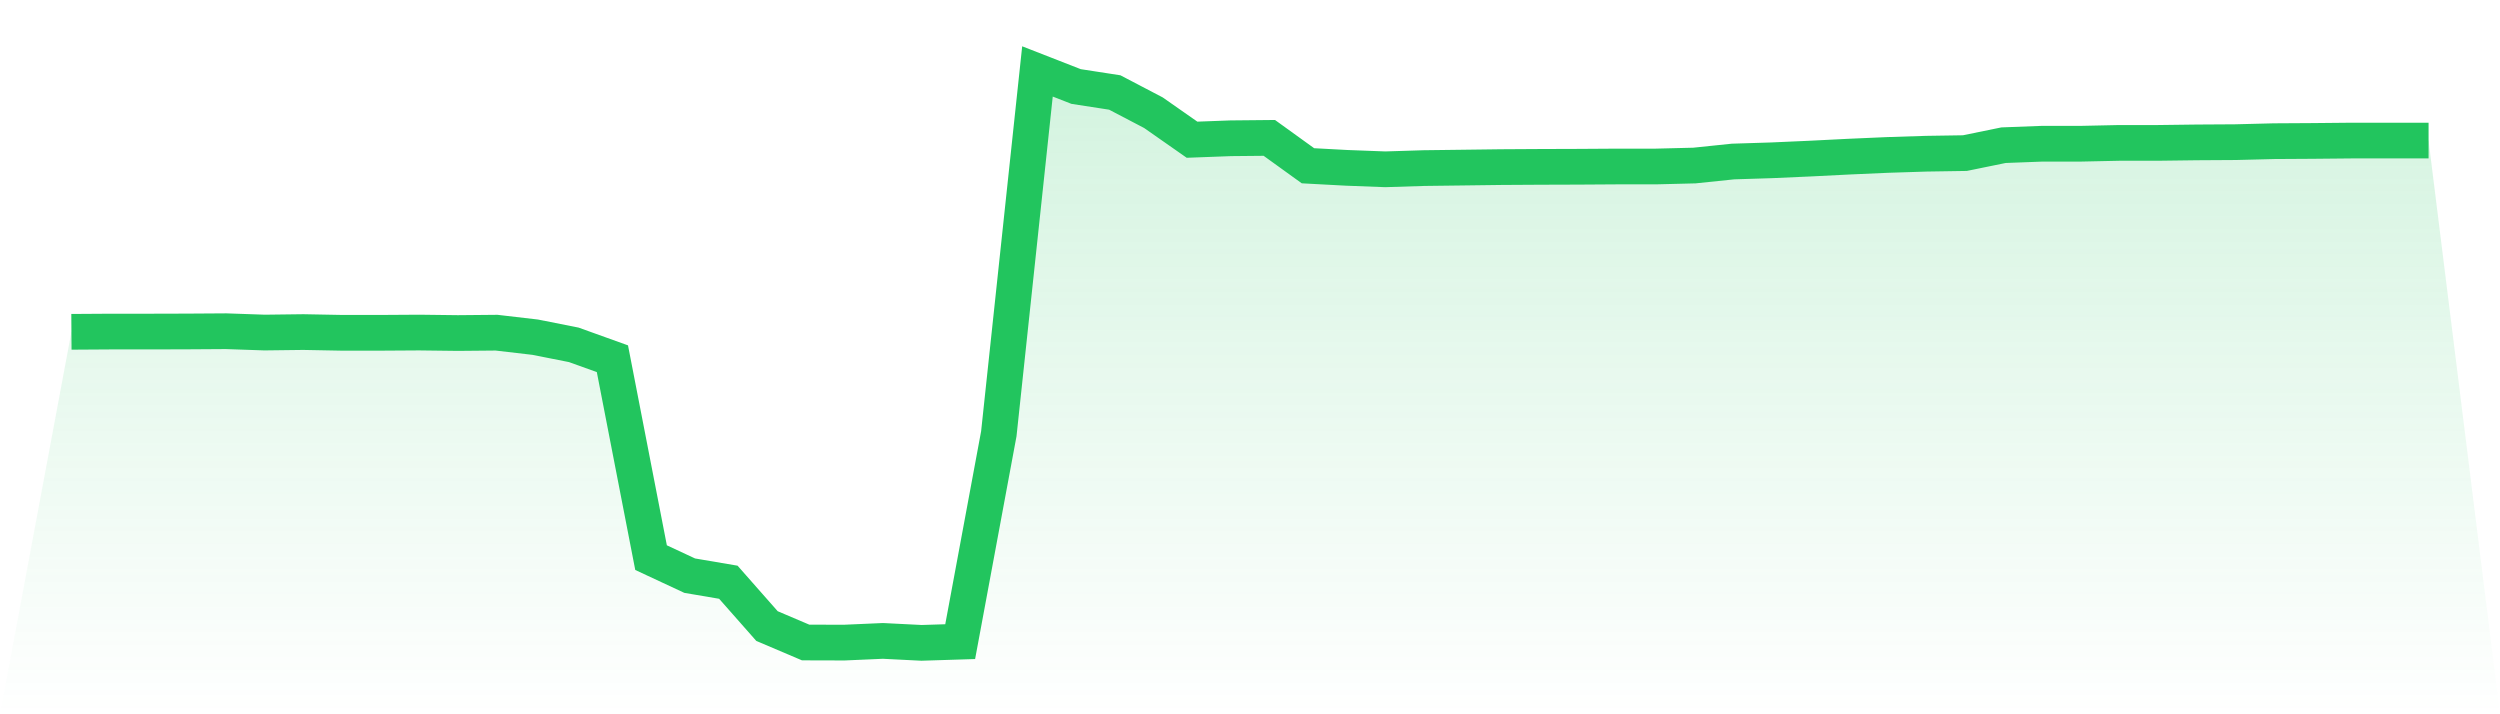
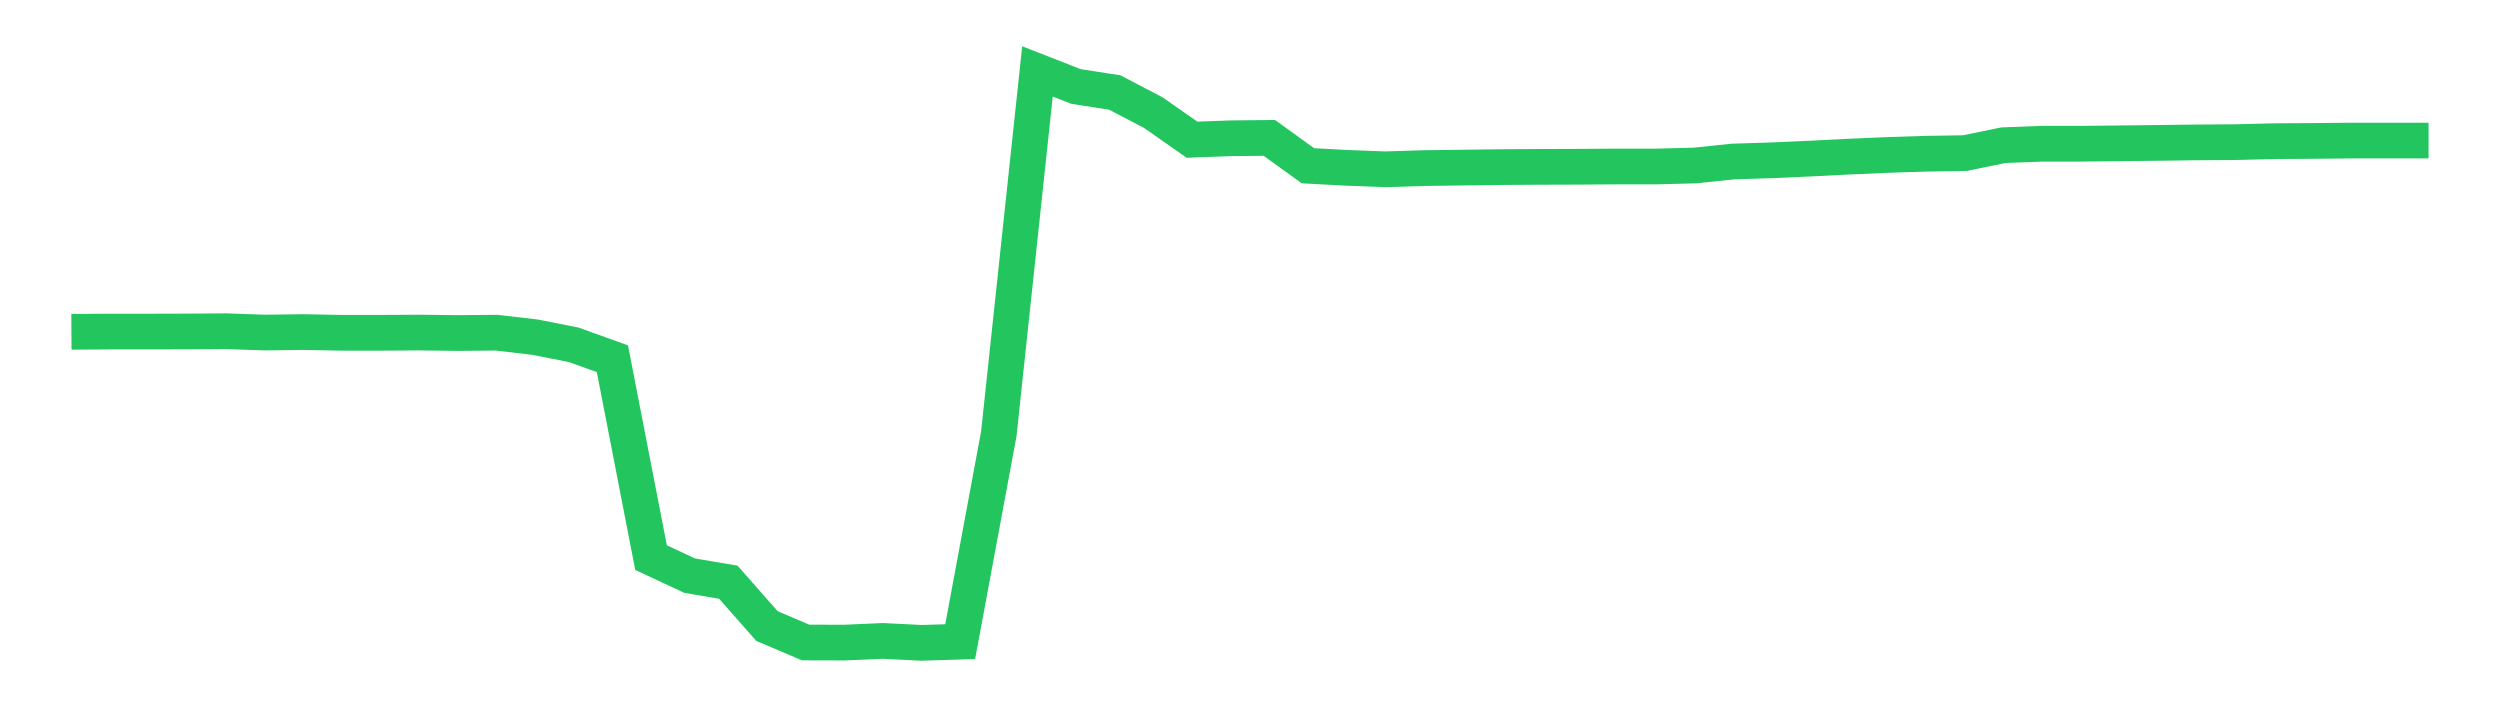
<svg xmlns="http://www.w3.org/2000/svg" viewBox="0 0 140 40">
  <defs>
    <linearGradient id="gradient" x1="0" x2="0" y1="0" y2="1">
      <stop offset="0%" stop-color="#22c55e" stop-opacity="0.2" />
      <stop offset="100%" stop-color="#22c55e" stop-opacity="0" />
    </linearGradient>
  </defs>
-   <path d="M4,18.582 L4,18.582 L6.164,18.568 L8.328,18.568 L10.492,18.562 L12.656,18.548 L14.82,18.623 L16.984,18.596 L19.148,18.637 L21.311,18.637 L23.475,18.623 L25.639,18.65 L27.803,18.63 L29.967,18.882 L32.131,19.311 L34.295,20.089 L36.459,31.228 L38.623,32.237 L40.787,32.605 L42.951,35.059 L45.115,35.98 L47.279,35.986 L49.443,35.891 L51.607,36 L53.77,35.932 L55.934,24.288 L58.098,4 L60.262,4.845 L62.426,5.179 L64.59,6.311 L66.754,7.824 L68.918,7.743 L71.082,7.722 L73.246,9.283 L75.41,9.399 L77.574,9.481 L79.738,9.413 L81.902,9.386 L84.066,9.358 L86.23,9.345 L88.393,9.338 L90.557,9.324 L92.721,9.324 L94.885,9.27 L97.049,9.045 L99.213,8.977 L101.377,8.881 L103.541,8.772 L105.705,8.677 L107.869,8.608 L110.033,8.574 L112.197,8.131 L114.361,8.049 L116.525,8.049 L118.689,8.002 L120.852,8.002 L123.016,7.974 L125.18,7.961 L127.344,7.906 L129.508,7.893 L131.672,7.872 L133.836,7.872 L136,7.872 L140,40 L0,40 z" fill="url(#gradient)" />
-   <path d="M4,18.582 L4,18.582 L6.164,18.568 L8.328,18.568 L10.492,18.562 L12.656,18.548 L14.82,18.623 L16.984,18.596 L19.148,18.637 L21.311,18.637 L23.475,18.623 L25.639,18.65 L27.803,18.63 L29.967,18.882 L32.131,19.311 L34.295,20.089 L36.459,31.228 L38.623,32.237 L40.787,32.605 L42.951,35.059 L45.115,35.98 L47.279,35.986 L49.443,35.891 L51.607,36 L53.77,35.932 L55.934,24.288 L58.098,4 L60.262,4.845 L62.426,5.179 L64.59,6.311 L66.754,7.824 L68.918,7.743 L71.082,7.722 L73.246,9.283 L75.41,9.399 L77.574,9.481 L79.738,9.413 L81.902,9.386 L84.066,9.358 L86.23,9.345 L88.393,9.338 L90.557,9.324 L92.721,9.324 L94.885,9.27 L97.049,9.045 L99.213,8.977 L101.377,8.881 L103.541,8.772 L105.705,8.677 L107.869,8.608 L110.033,8.574 L112.197,8.131 L114.361,8.049 L116.525,8.049 L118.689,8.002 L120.852,8.002 L123.016,7.974 L125.18,7.961 L127.344,7.906 L129.508,7.893 L131.672,7.872 L133.836,7.872 L136,7.872" fill="none" stroke="#22c55e" stroke-width="2" />
+   <path d="M4,18.582 L4,18.582 L6.164,18.568 L8.328,18.568 L10.492,18.562 L12.656,18.548 L14.82,18.623 L16.984,18.596 L19.148,18.637 L21.311,18.637 L23.475,18.623 L25.639,18.65 L27.803,18.63 L29.967,18.882 L32.131,19.311 L34.295,20.089 L36.459,31.228 L38.623,32.237 L40.787,32.605 L42.951,35.059 L45.115,35.98 L47.279,35.986 L49.443,35.891 L51.607,36 L53.77,35.932 L55.934,24.288 L58.098,4 L60.262,4.845 L62.426,5.179 L64.59,6.311 L66.754,7.824 L68.918,7.743 L71.082,7.722 L73.246,9.283 L75.41,9.399 L77.574,9.481 L79.738,9.413 L81.902,9.386 L84.066,9.358 L86.23,9.345 L88.393,9.338 L90.557,9.324 L92.721,9.324 L94.885,9.27 L97.049,9.045 L99.213,8.977 L101.377,8.881 L103.541,8.772 L105.705,8.677 L107.869,8.608 L110.033,8.574 L112.197,8.131 L114.361,8.049 L116.525,8.049 L120.852,8.002 L123.016,7.974 L125.18,7.961 L127.344,7.906 L129.508,7.893 L131.672,7.872 L133.836,7.872 L136,7.872" fill="none" stroke="#22c55e" stroke-width="2" />
</svg>